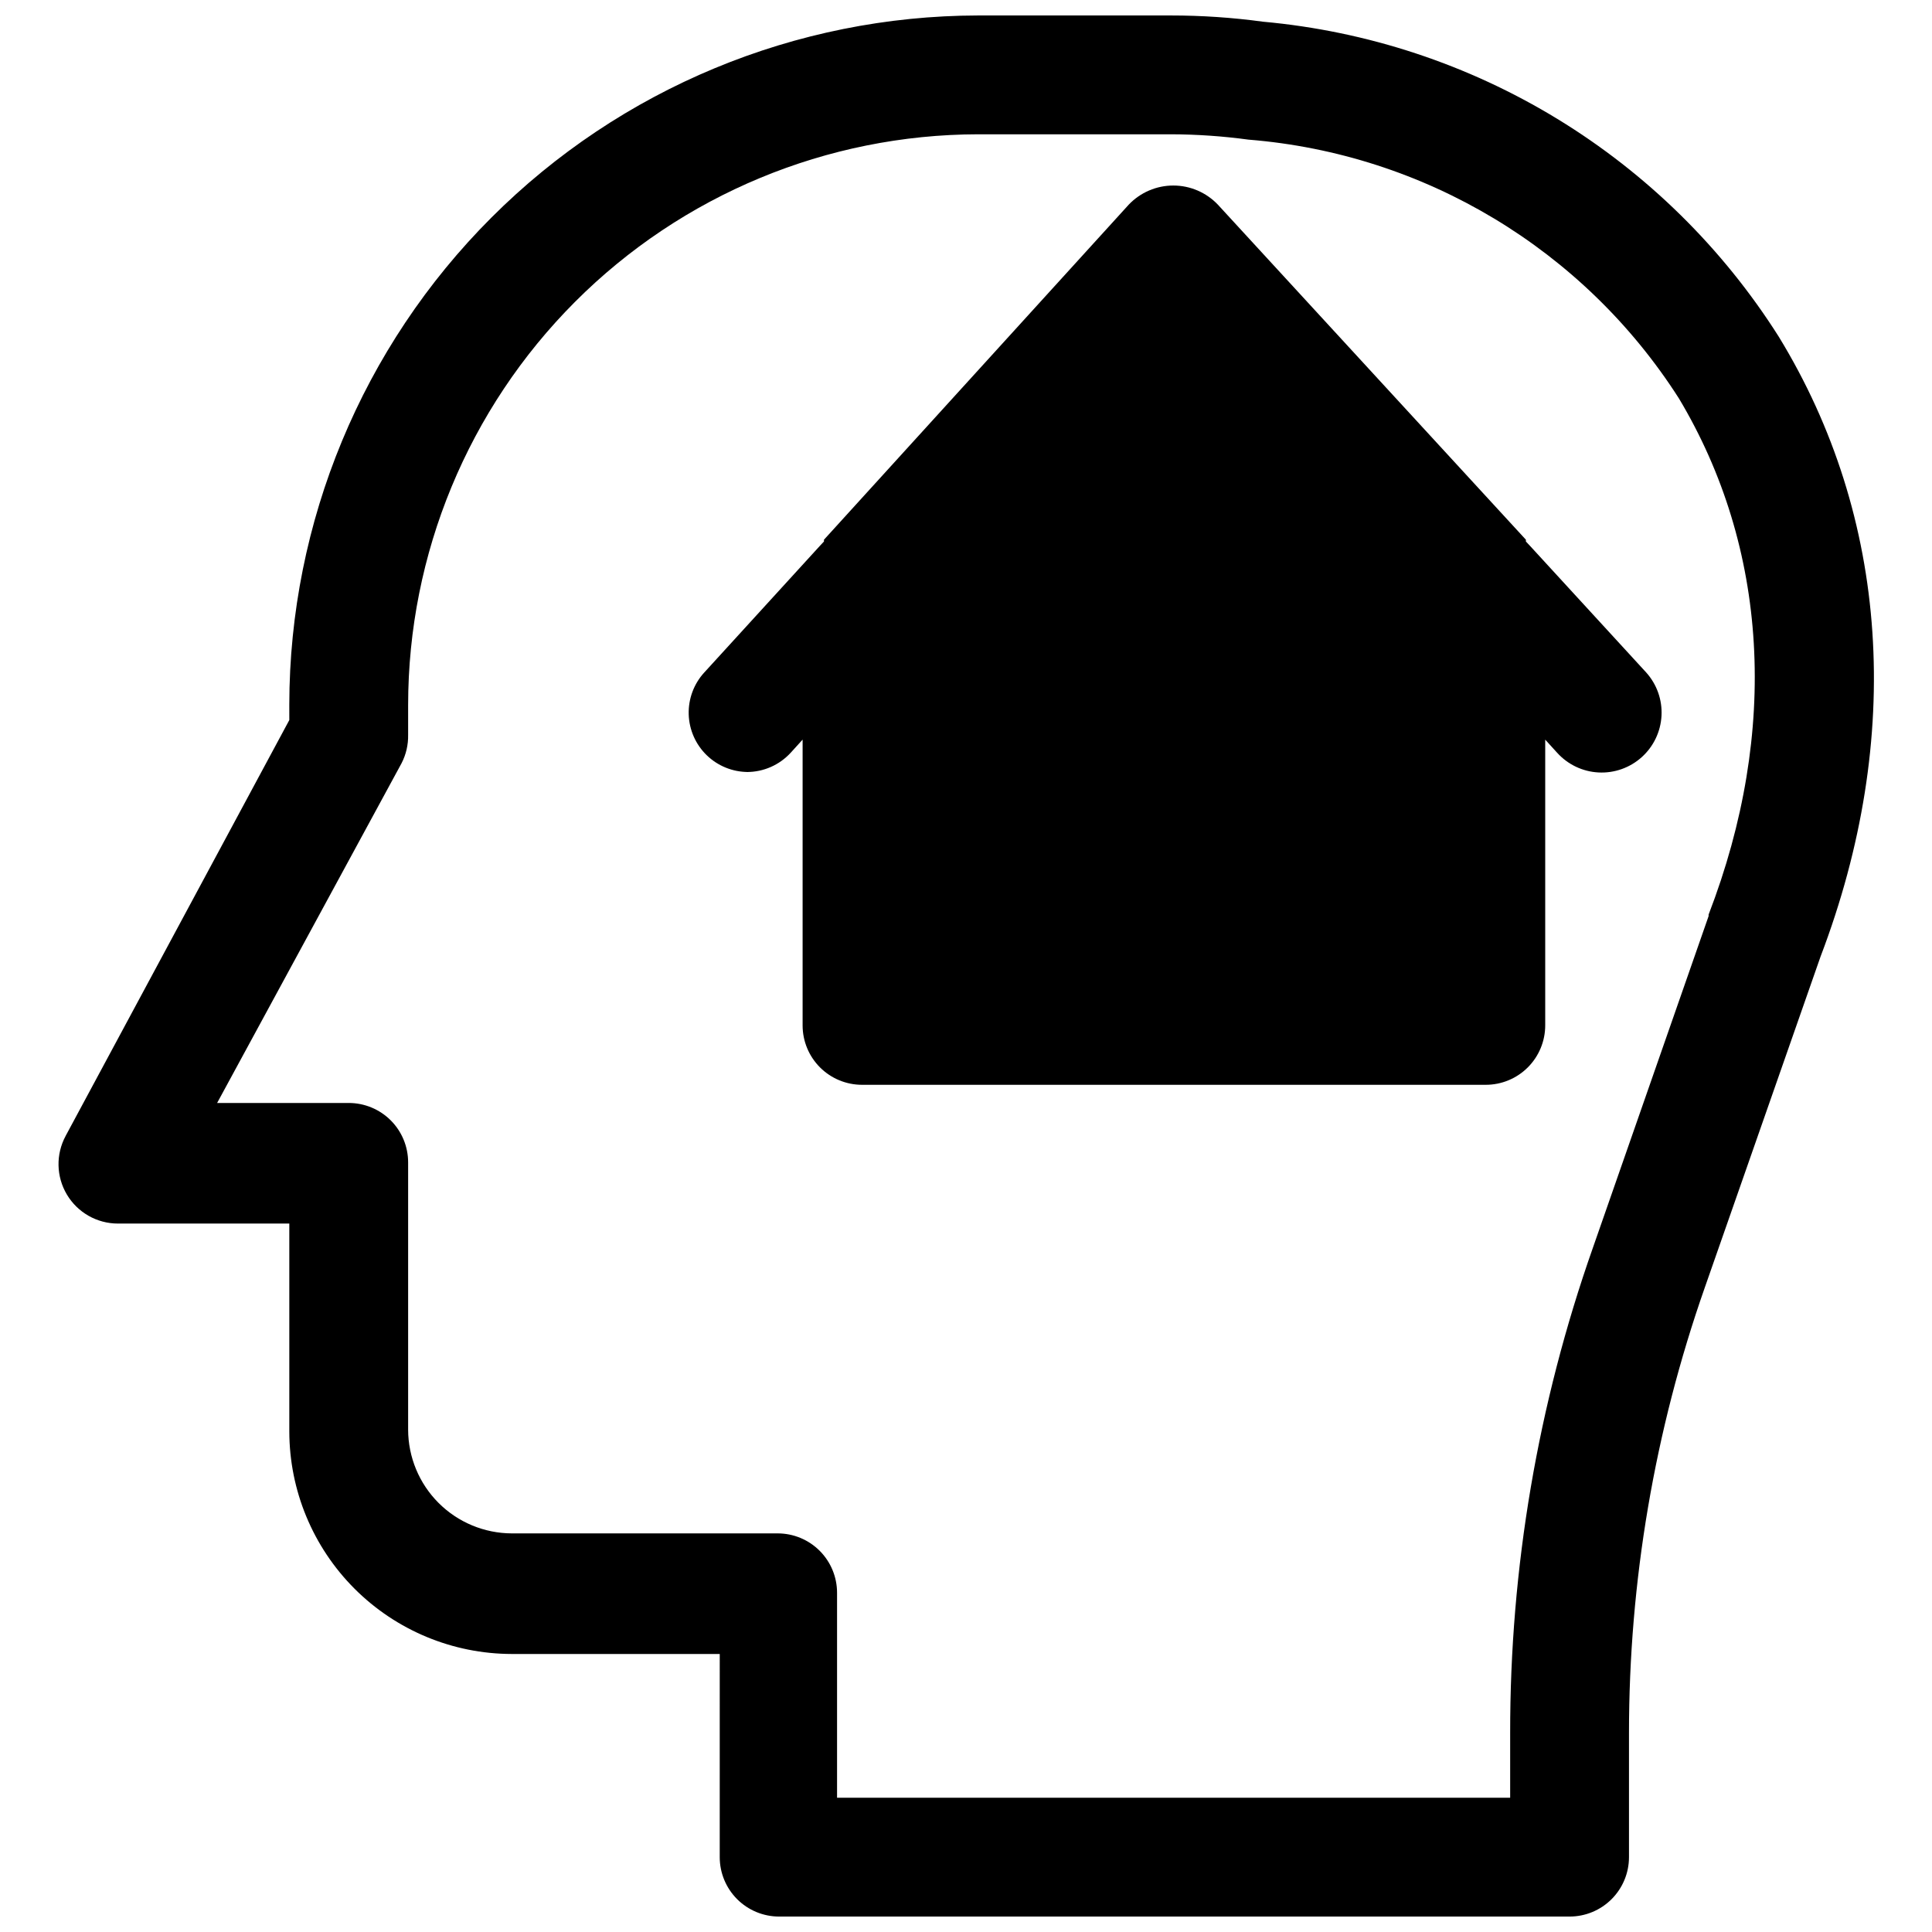
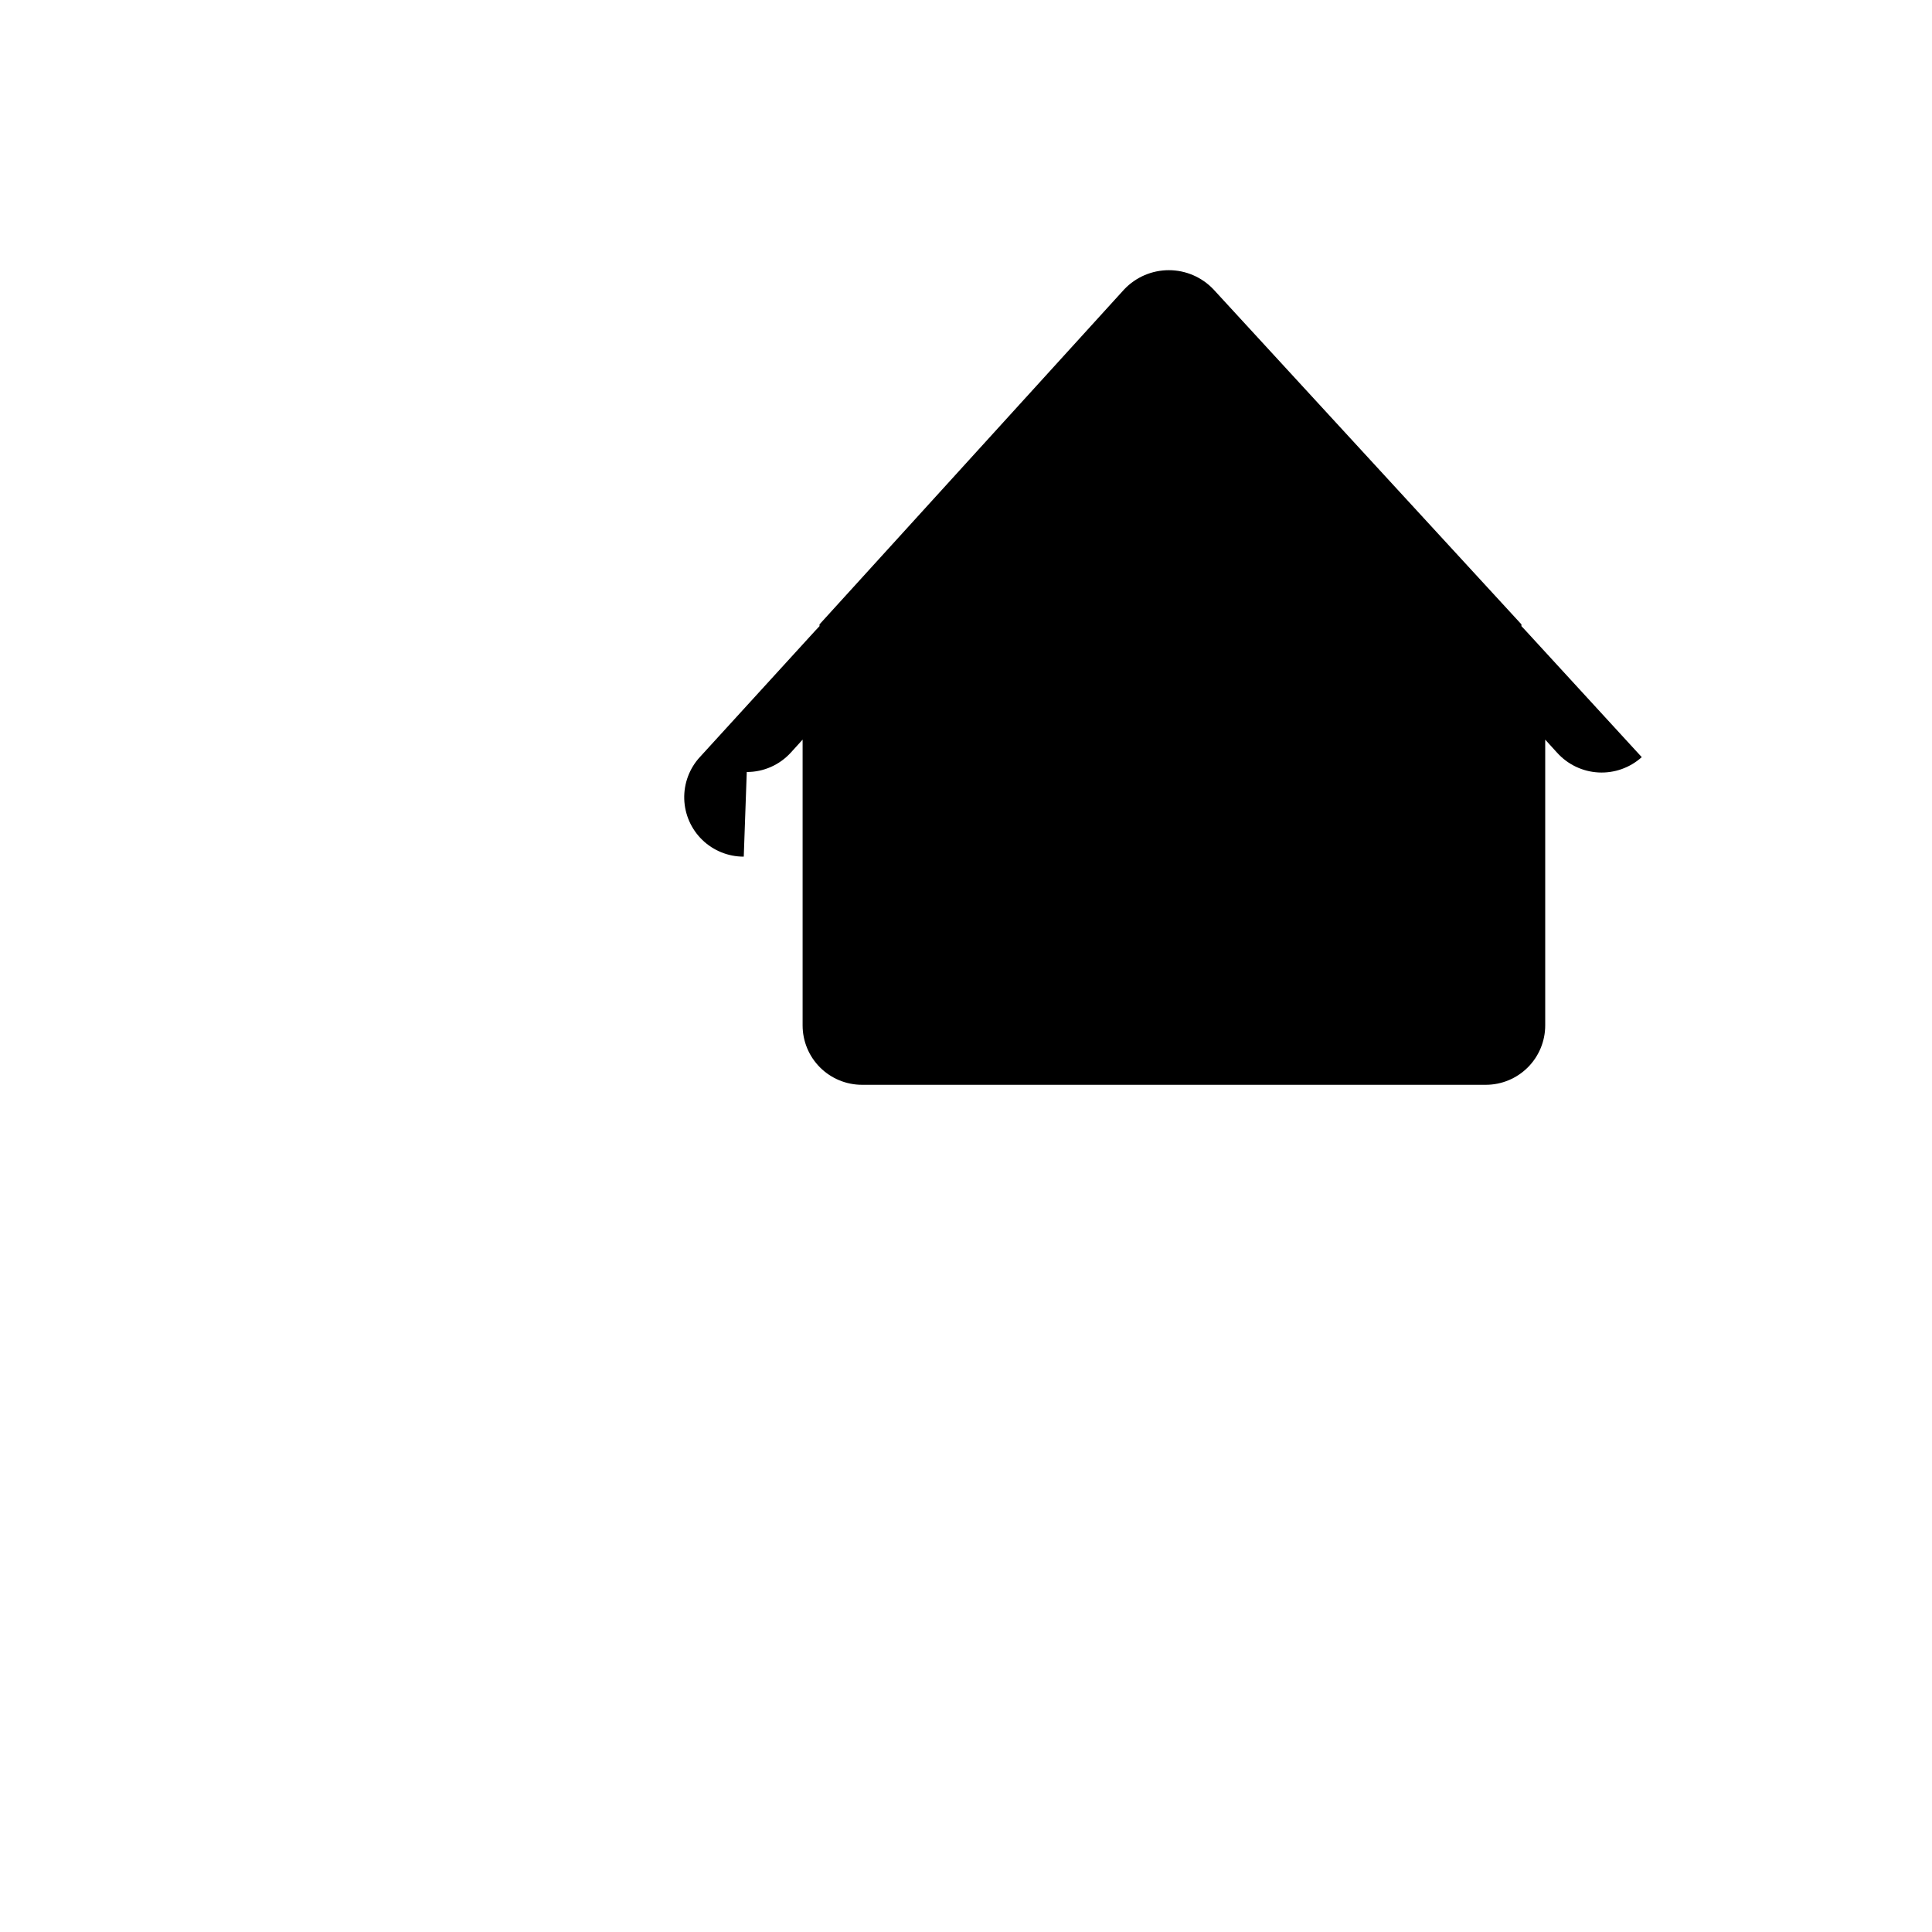
<svg xmlns="http://www.w3.org/2000/svg" width="800px" height="800px" version="1.1" viewBox="144 144 512 512">
  <defs>
    <clipPath id="a">
-       <path d="m159 148.09h482v503.81h-482z" />
-     </clipPath>
+       </clipPath>
  </defs>
  <g clip-path="url(#a)">
-     <path d="m220.67 334.82-59.277 110.21 0.004 0.004c-2.633 4.879-2.508 10.781 0.332 15.543 2.84 4.762 7.977 7.68 13.523 7.68h45.418v55.105-0.004c0.023 15.633 6.242 30.617 17.293 41.672 11.055 11.051 26.039 17.27 41.672 17.293h55.105l-0.004 53.844c0 4.176 1.66 8.18 4.613 11.133 2.953 2.953 6.957 4.609 11.133 4.609h209.47c4.176 0 8.18-1.656 11.133-4.609s4.613-6.957 4.613-11.133v-32.828c-0.008-40.211 6.777-80.133 20.074-118.08l30.699-87.773c22.121-58.094 18.184-116.43-11.098-164.29-14.859-23.457-34.91-43.184-58.605-57.652-23.695-14.469-50.402-23.293-78.055-25.793-8.086-1.102-16.242-1.652-24.402-1.652h-51.09c-48.406 0.082-94.801 19.355-129.02 53.59s-53.473 80.637-53.535 129.04zm31.488 3.938v-7.871c0-40.086 15.91-78.535 44.234-106.9 28.32-28.367 66.746-44.336 106.83-44.398h51.09c6.871 0.02 13.734 0.492 20.547 1.418 46.652 3.746 88.863 29.121 114.06 68.562 23.617 39.441 26.688 88.012 7.875 136.82v0.395l-30.703 88.008c-14.535 41.301-21.938 84.77-21.883 128.55v17.082h-178.38v-54.316c0-4.176-1.656-8.18-4.609-11.133s-6.957-4.609-11.133-4.609h-70.453c-7.281-0.023-14.258-2.922-19.406-8.07-5.148-5.148-8.047-12.125-8.07-19.406v-70.848c0-4.176-1.656-8.18-4.609-11.133-2.953-2.949-6.957-4.609-11.133-4.609h-34.875l48.887-90.055c1.188-2.312 1.781-4.883 1.73-7.481z" />
-   </g>
-   <path d="m341.9 348.59c4.43 0.012 8.66-1.848 11.652-5.117l3.148-3.465v75.73c0 4.176 1.656 8.18 4.609 11.133s6.957 4.613 11.133 4.613h165.31c4.176 0 8.18-1.66 11.133-4.613s4.613-6.957 4.613-11.133v-75.727l3.148 3.465v-0.004c2.816 3.133 6.766 5.016 10.973 5.238s8.332-1.238 11.461-4.059c3.133-2.816 5.016-6.766 5.238-10.973 0.223-4.207-1.238-8.328-4.055-11.461l-30.703-33.457-1.18-1.258v-0.473l-81.633-88.797c-3.078-3.234-7.344-5.066-11.809-5.066-4.465 0-8.73 1.832-11.809 5.066l-80.766 88.797v0.473l-1.18 1.258-30.543 33.457h-0.004c-2.766 3.023-4.242 7.008-4.121 11.105 0.125 4.098 1.844 7.984 4.789 10.836 2.945 2.848 6.887 4.438 10.984 4.43z" />
+     </g>
+   <path d="m341.9 348.59c4.43 0.012 8.66-1.848 11.652-5.117l3.148-3.465v75.73c0 4.176 1.656 8.18 4.609 11.133s6.957 4.613 11.133 4.613h165.31c4.176 0 8.18-1.66 11.133-4.613s4.613-6.957 4.613-11.133v-75.727l3.148 3.465v-0.004c2.816 3.133 6.766 5.016 10.973 5.238s8.332-1.238 11.461-4.059l-30.703-33.457-1.18-1.258v-0.473l-81.633-88.797c-3.078-3.234-7.344-5.066-11.809-5.066-4.465 0-8.73 1.832-11.809 5.066l-80.766 88.797v0.473l-1.18 1.258-30.543 33.457h-0.004c-2.766 3.023-4.242 7.008-4.121 11.105 0.125 4.098 1.844 7.984 4.789 10.836 2.945 2.848 6.887 4.438 10.984 4.43z" />
</svg>